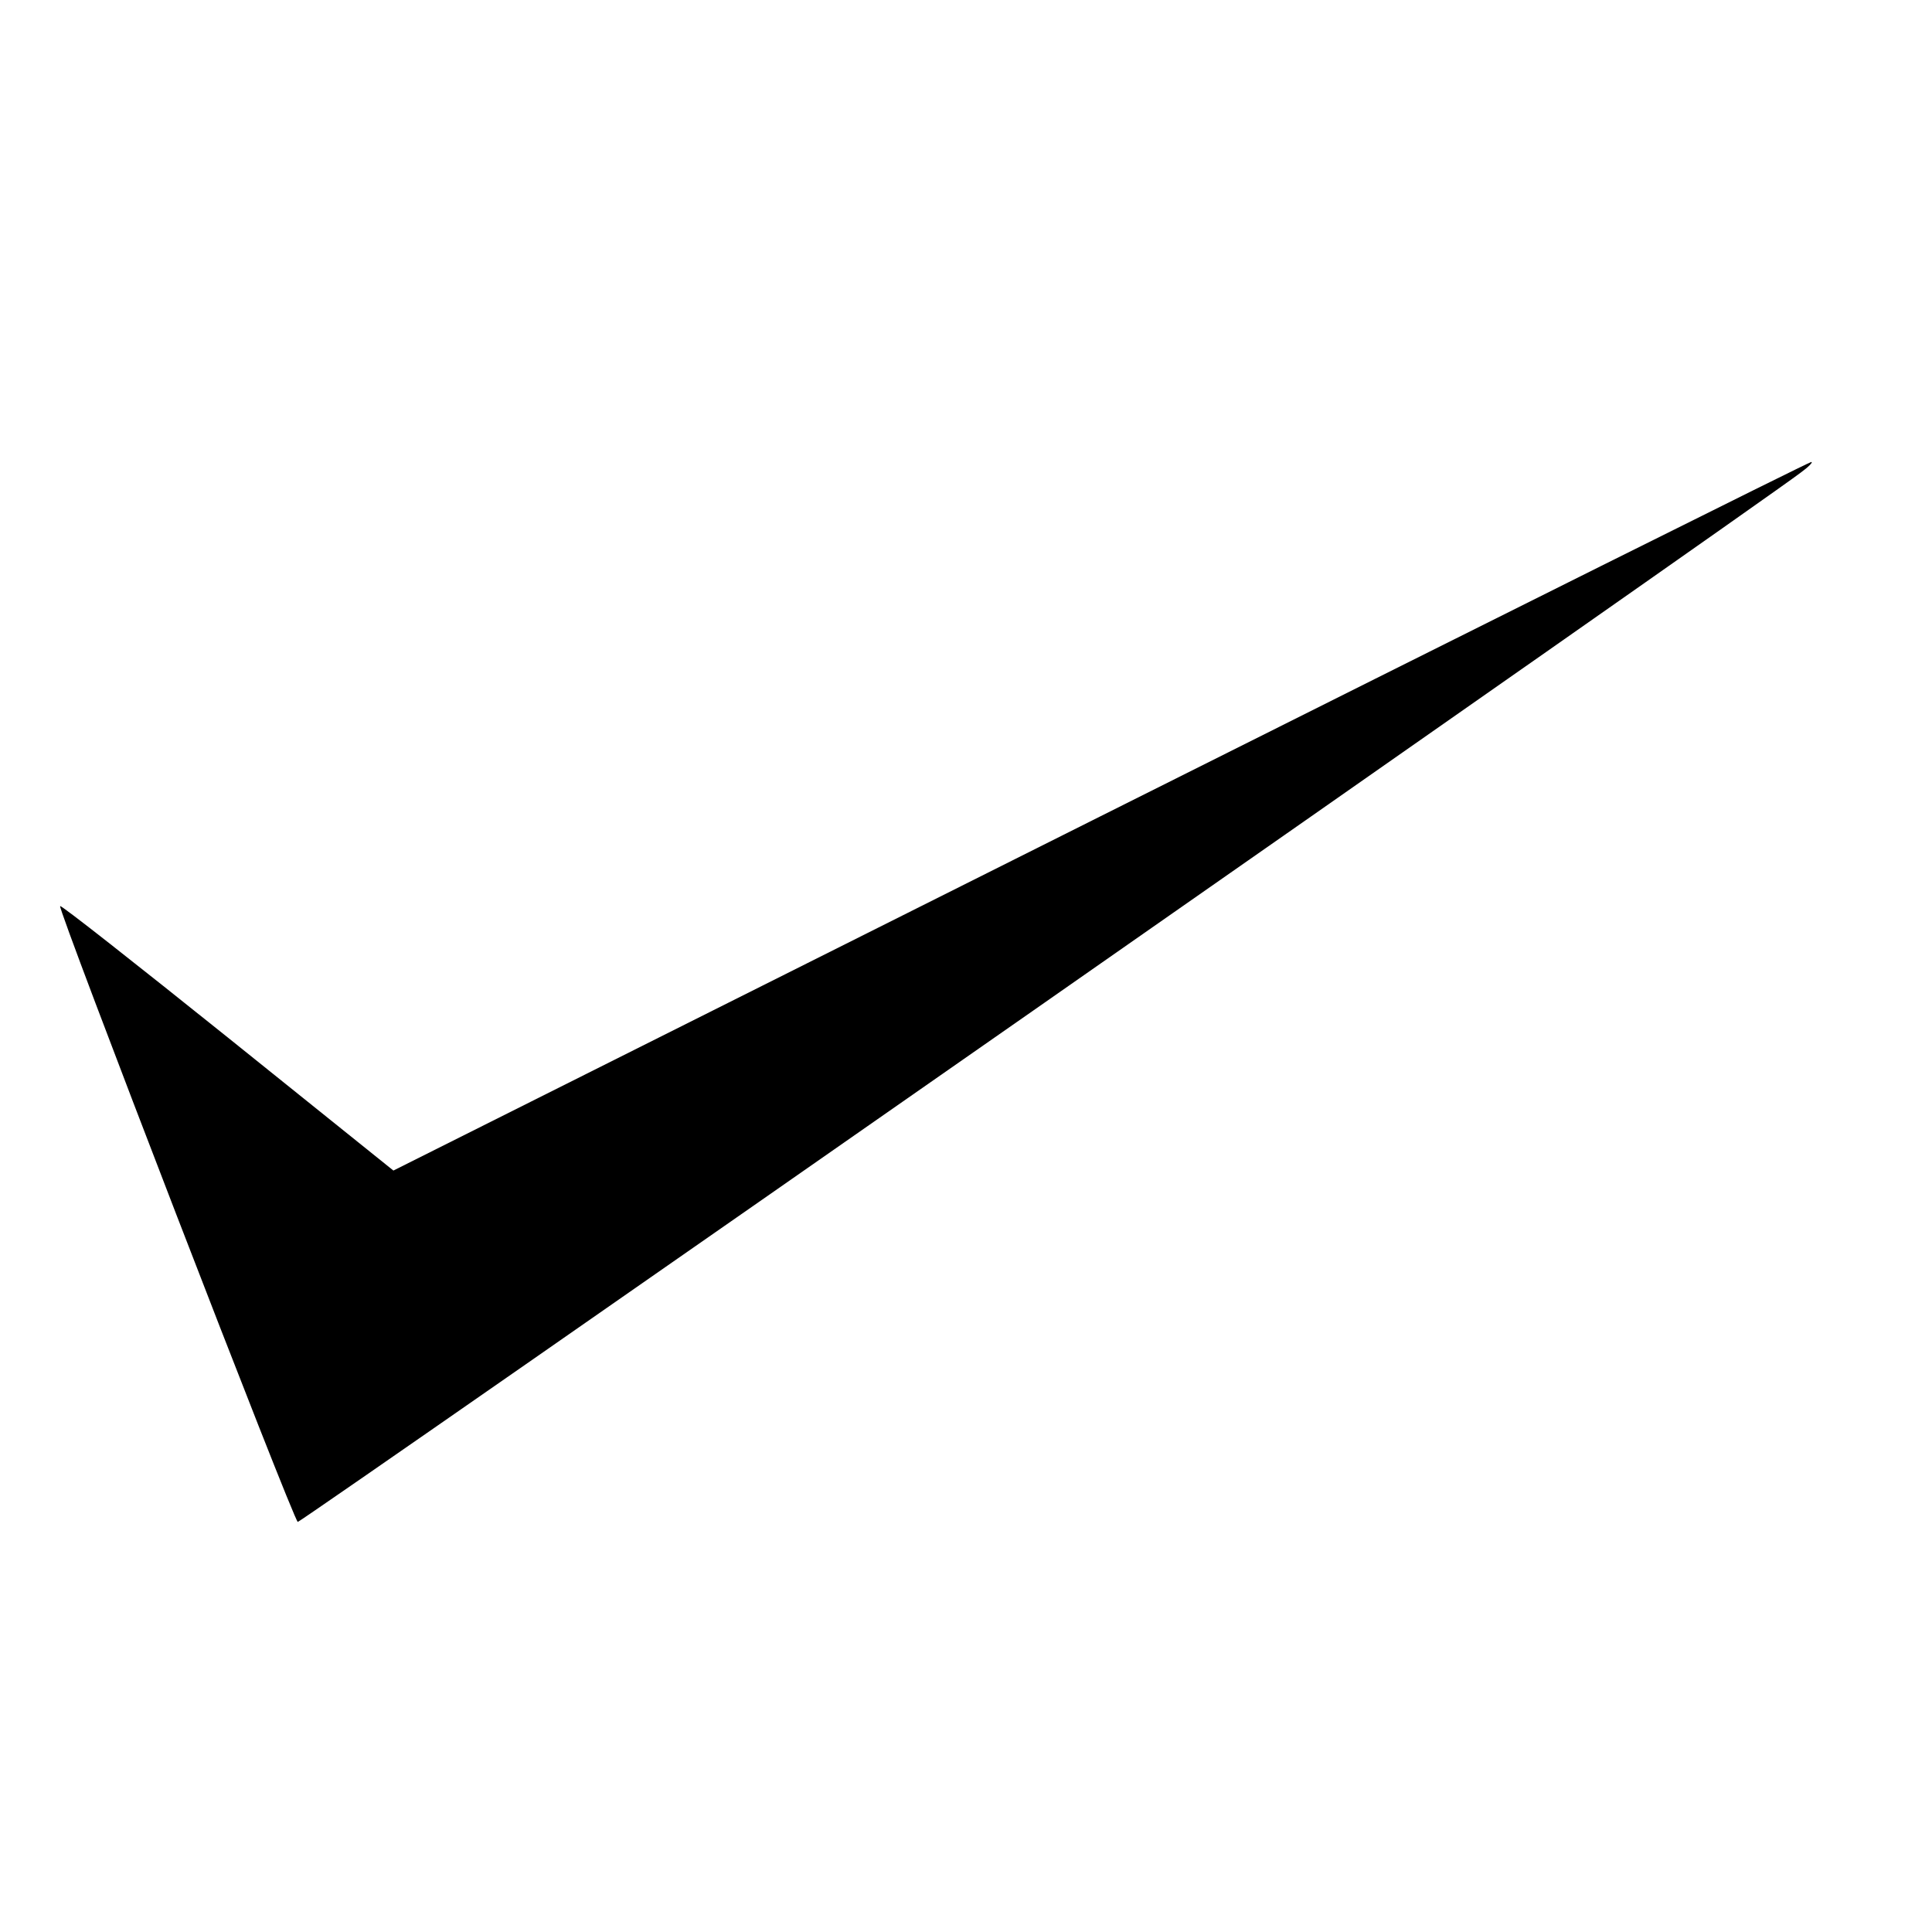
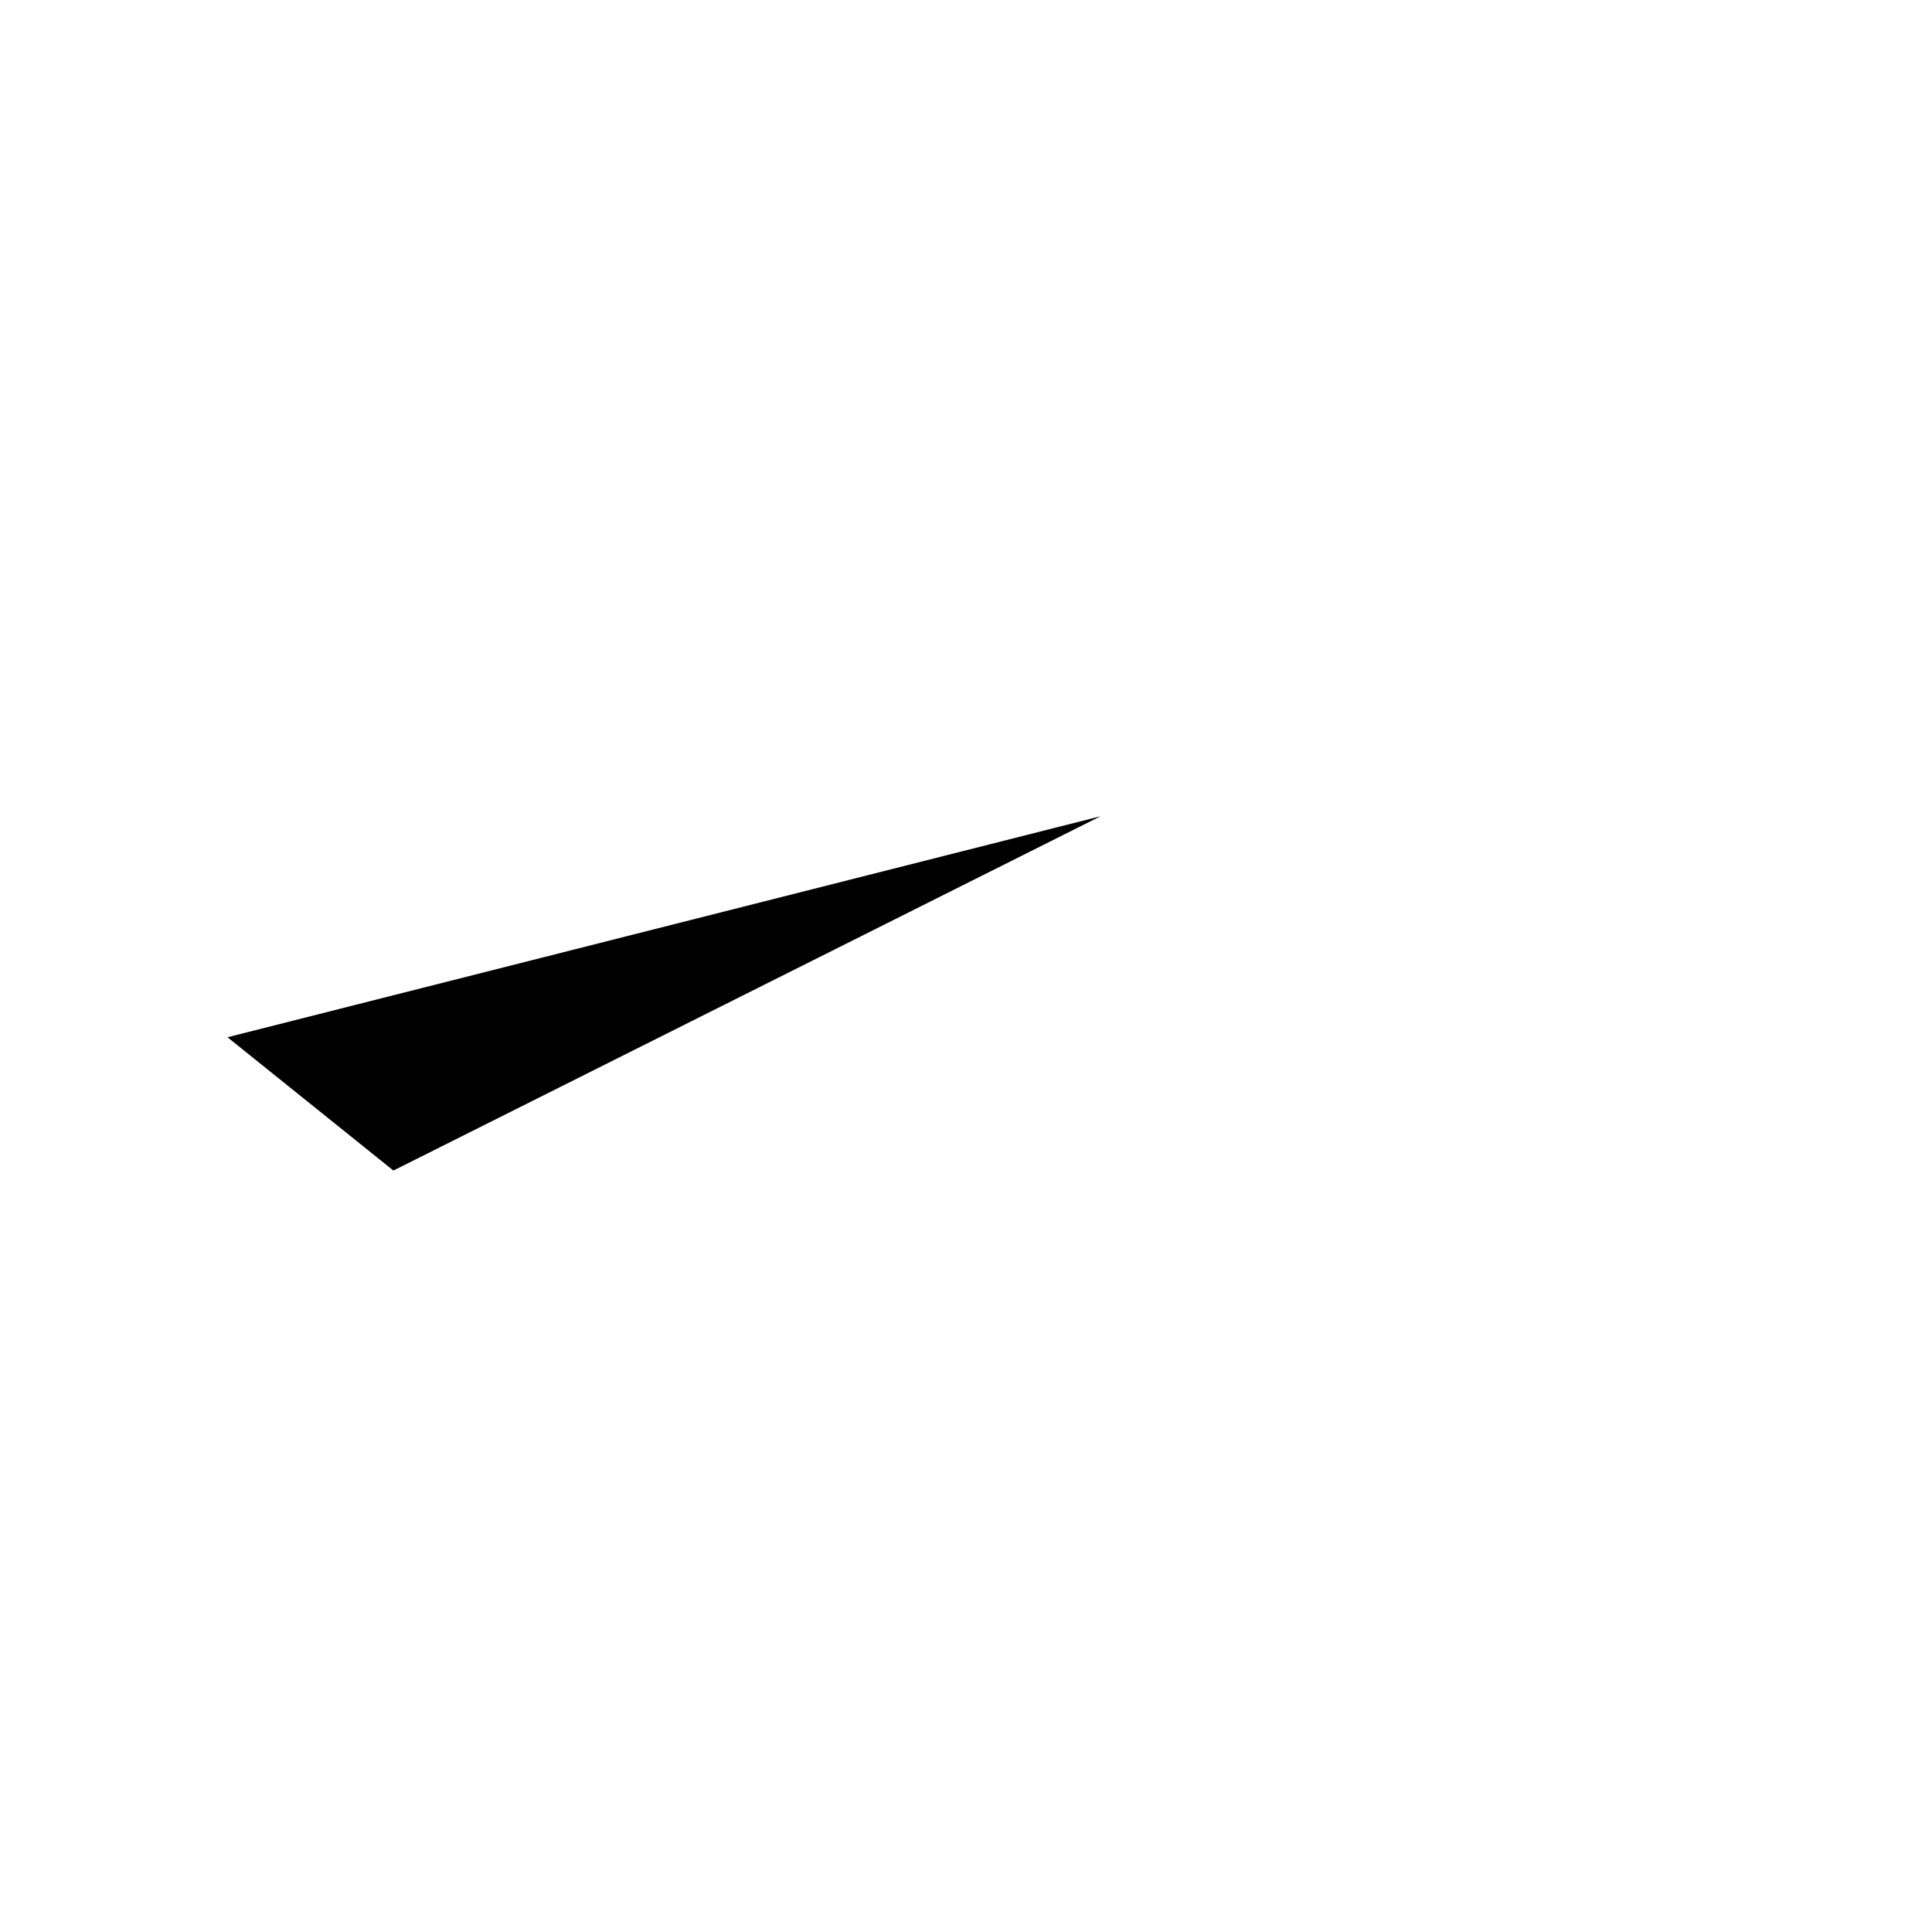
<svg xmlns="http://www.w3.org/2000/svg" version="1.0" width="16pt" height="16pt" viewBox="0 0 16 16" preserveAspectRatio="xMidYMid meet">
  <g transform="translate(0,16) scale(0.006,-0.006)" fill="#000000" stroke="none">
-     <path d="M1519 1540 l-976 -489 -229 184 c-126 101 -230 183 -231 181 -4 -3 322 -848 328 -850 4 -1 2011 1400 2074 1448 11 8 18 15 15 15 -3 0 -444 -220 -981 -489z" />
+     <path d="M1519 1540 l-976 -489 -229 184 z" />
  </g>
</svg>